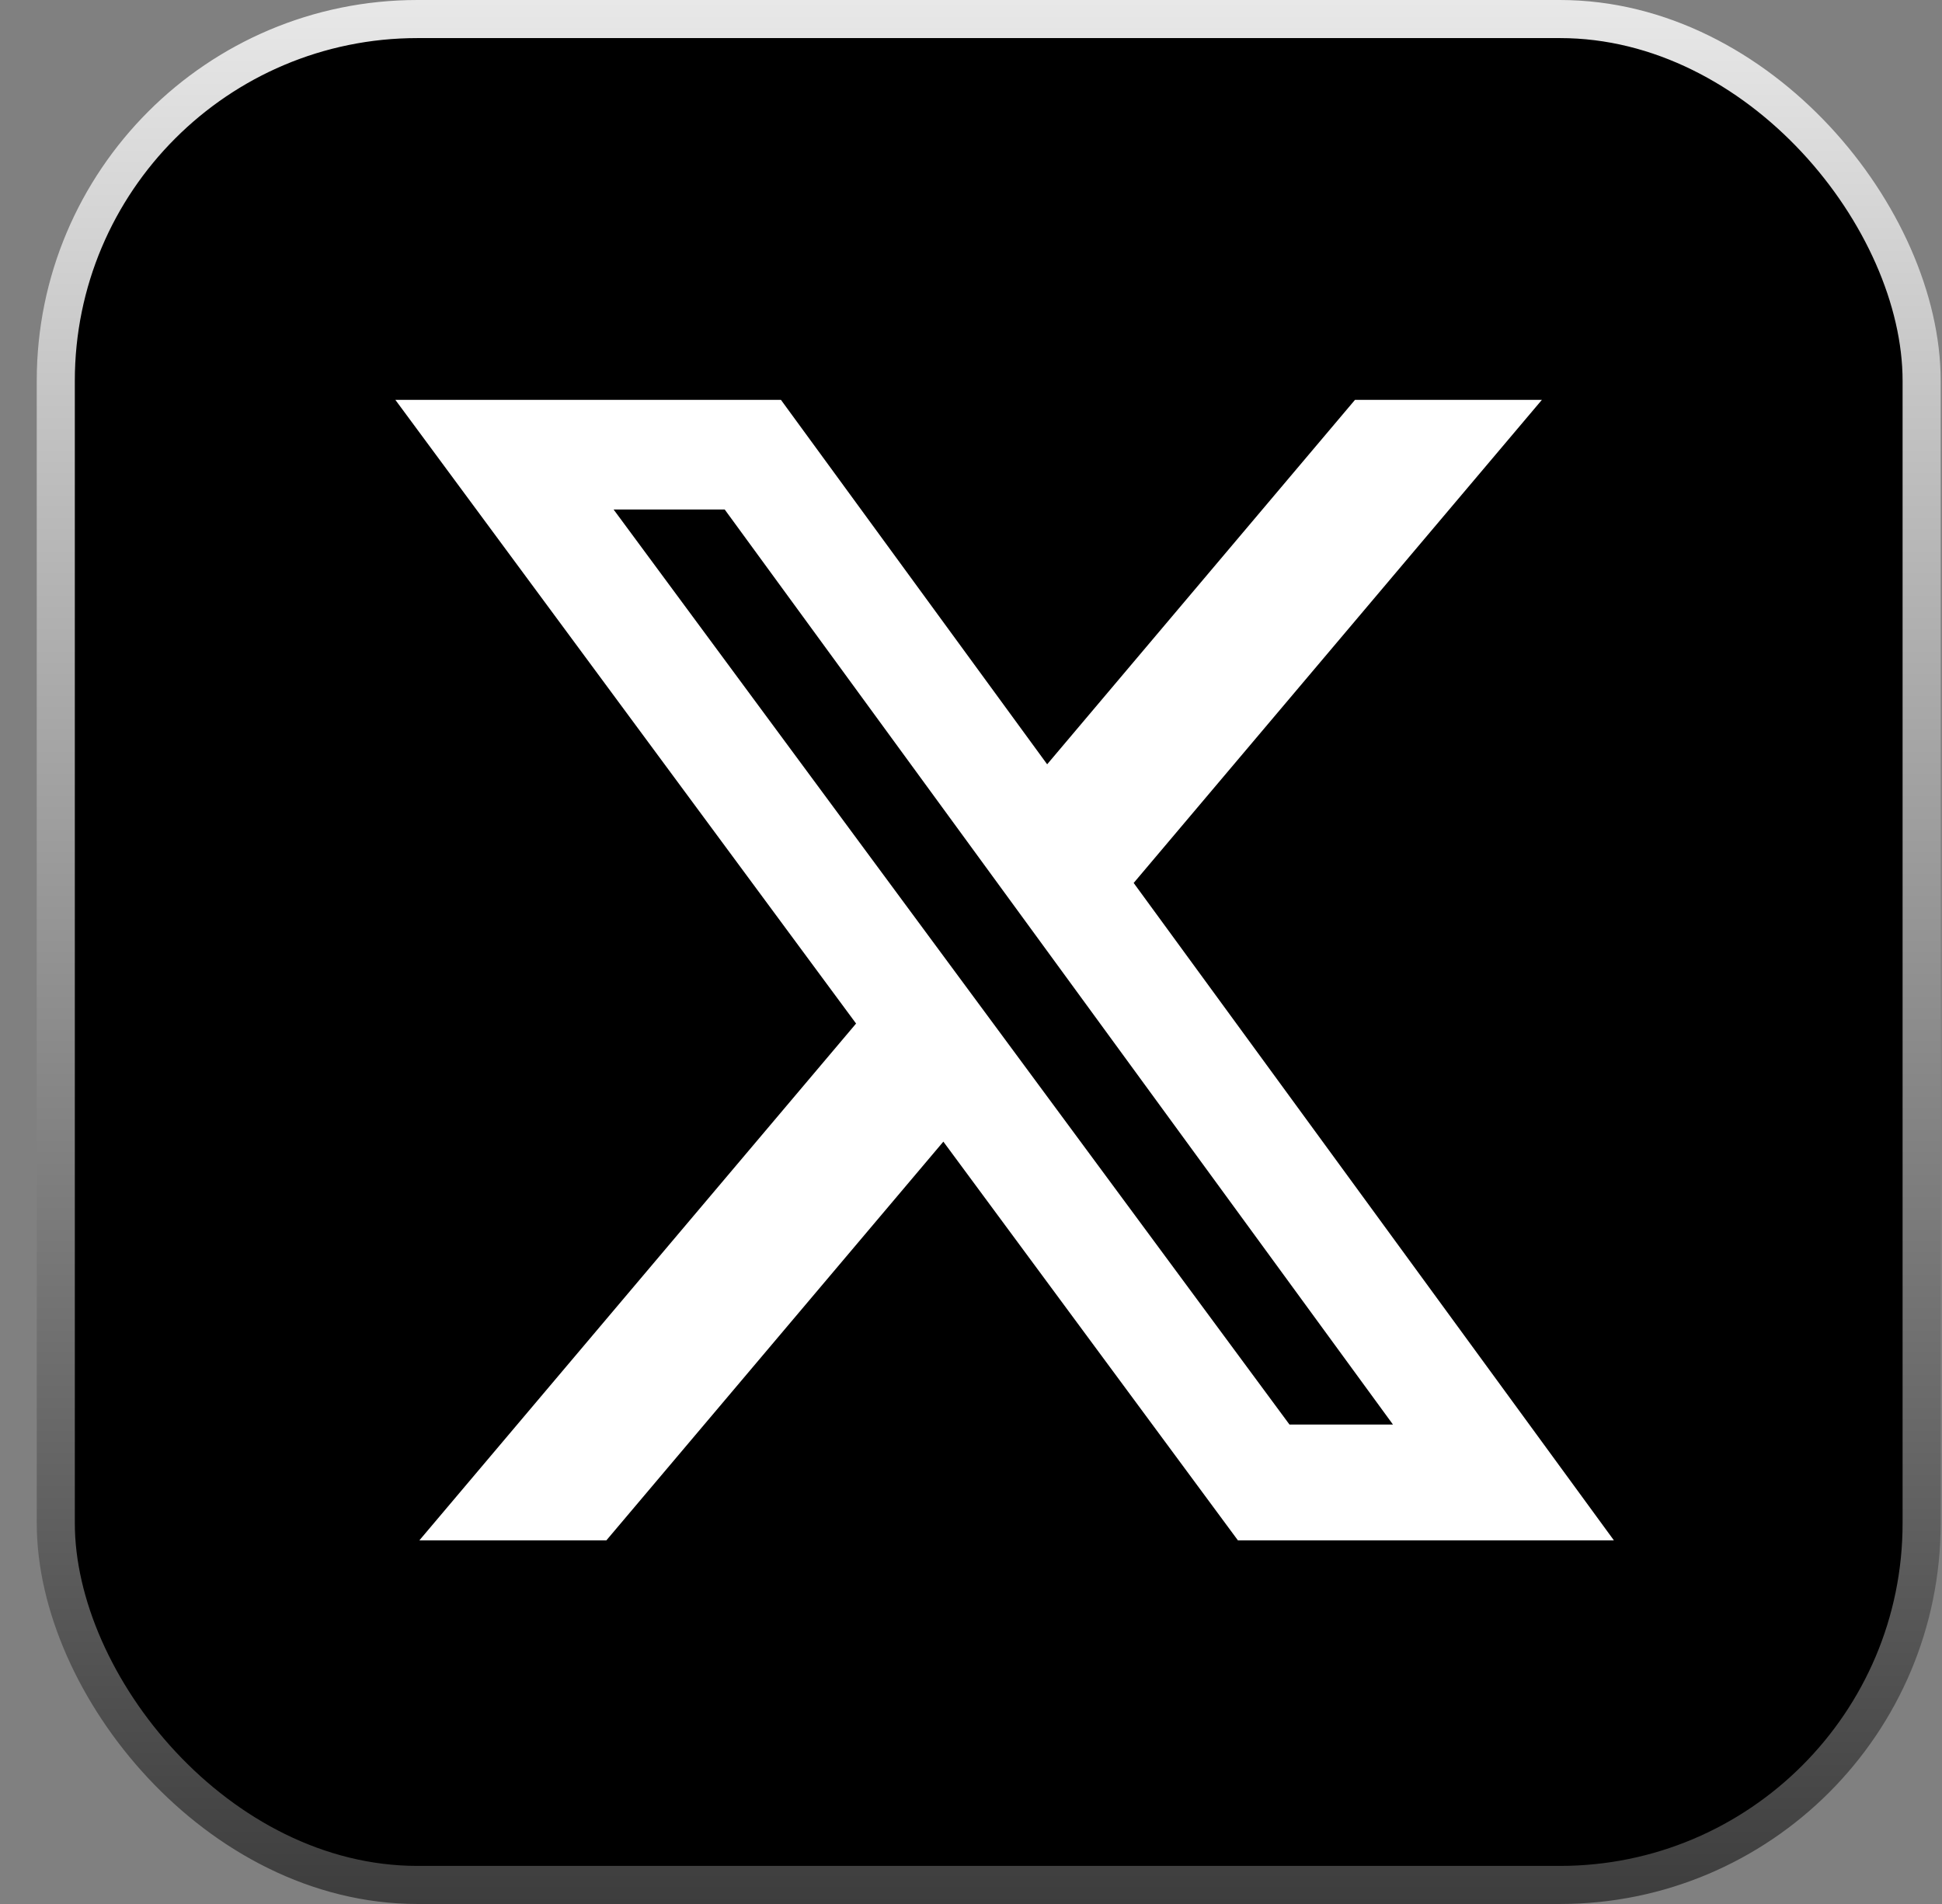
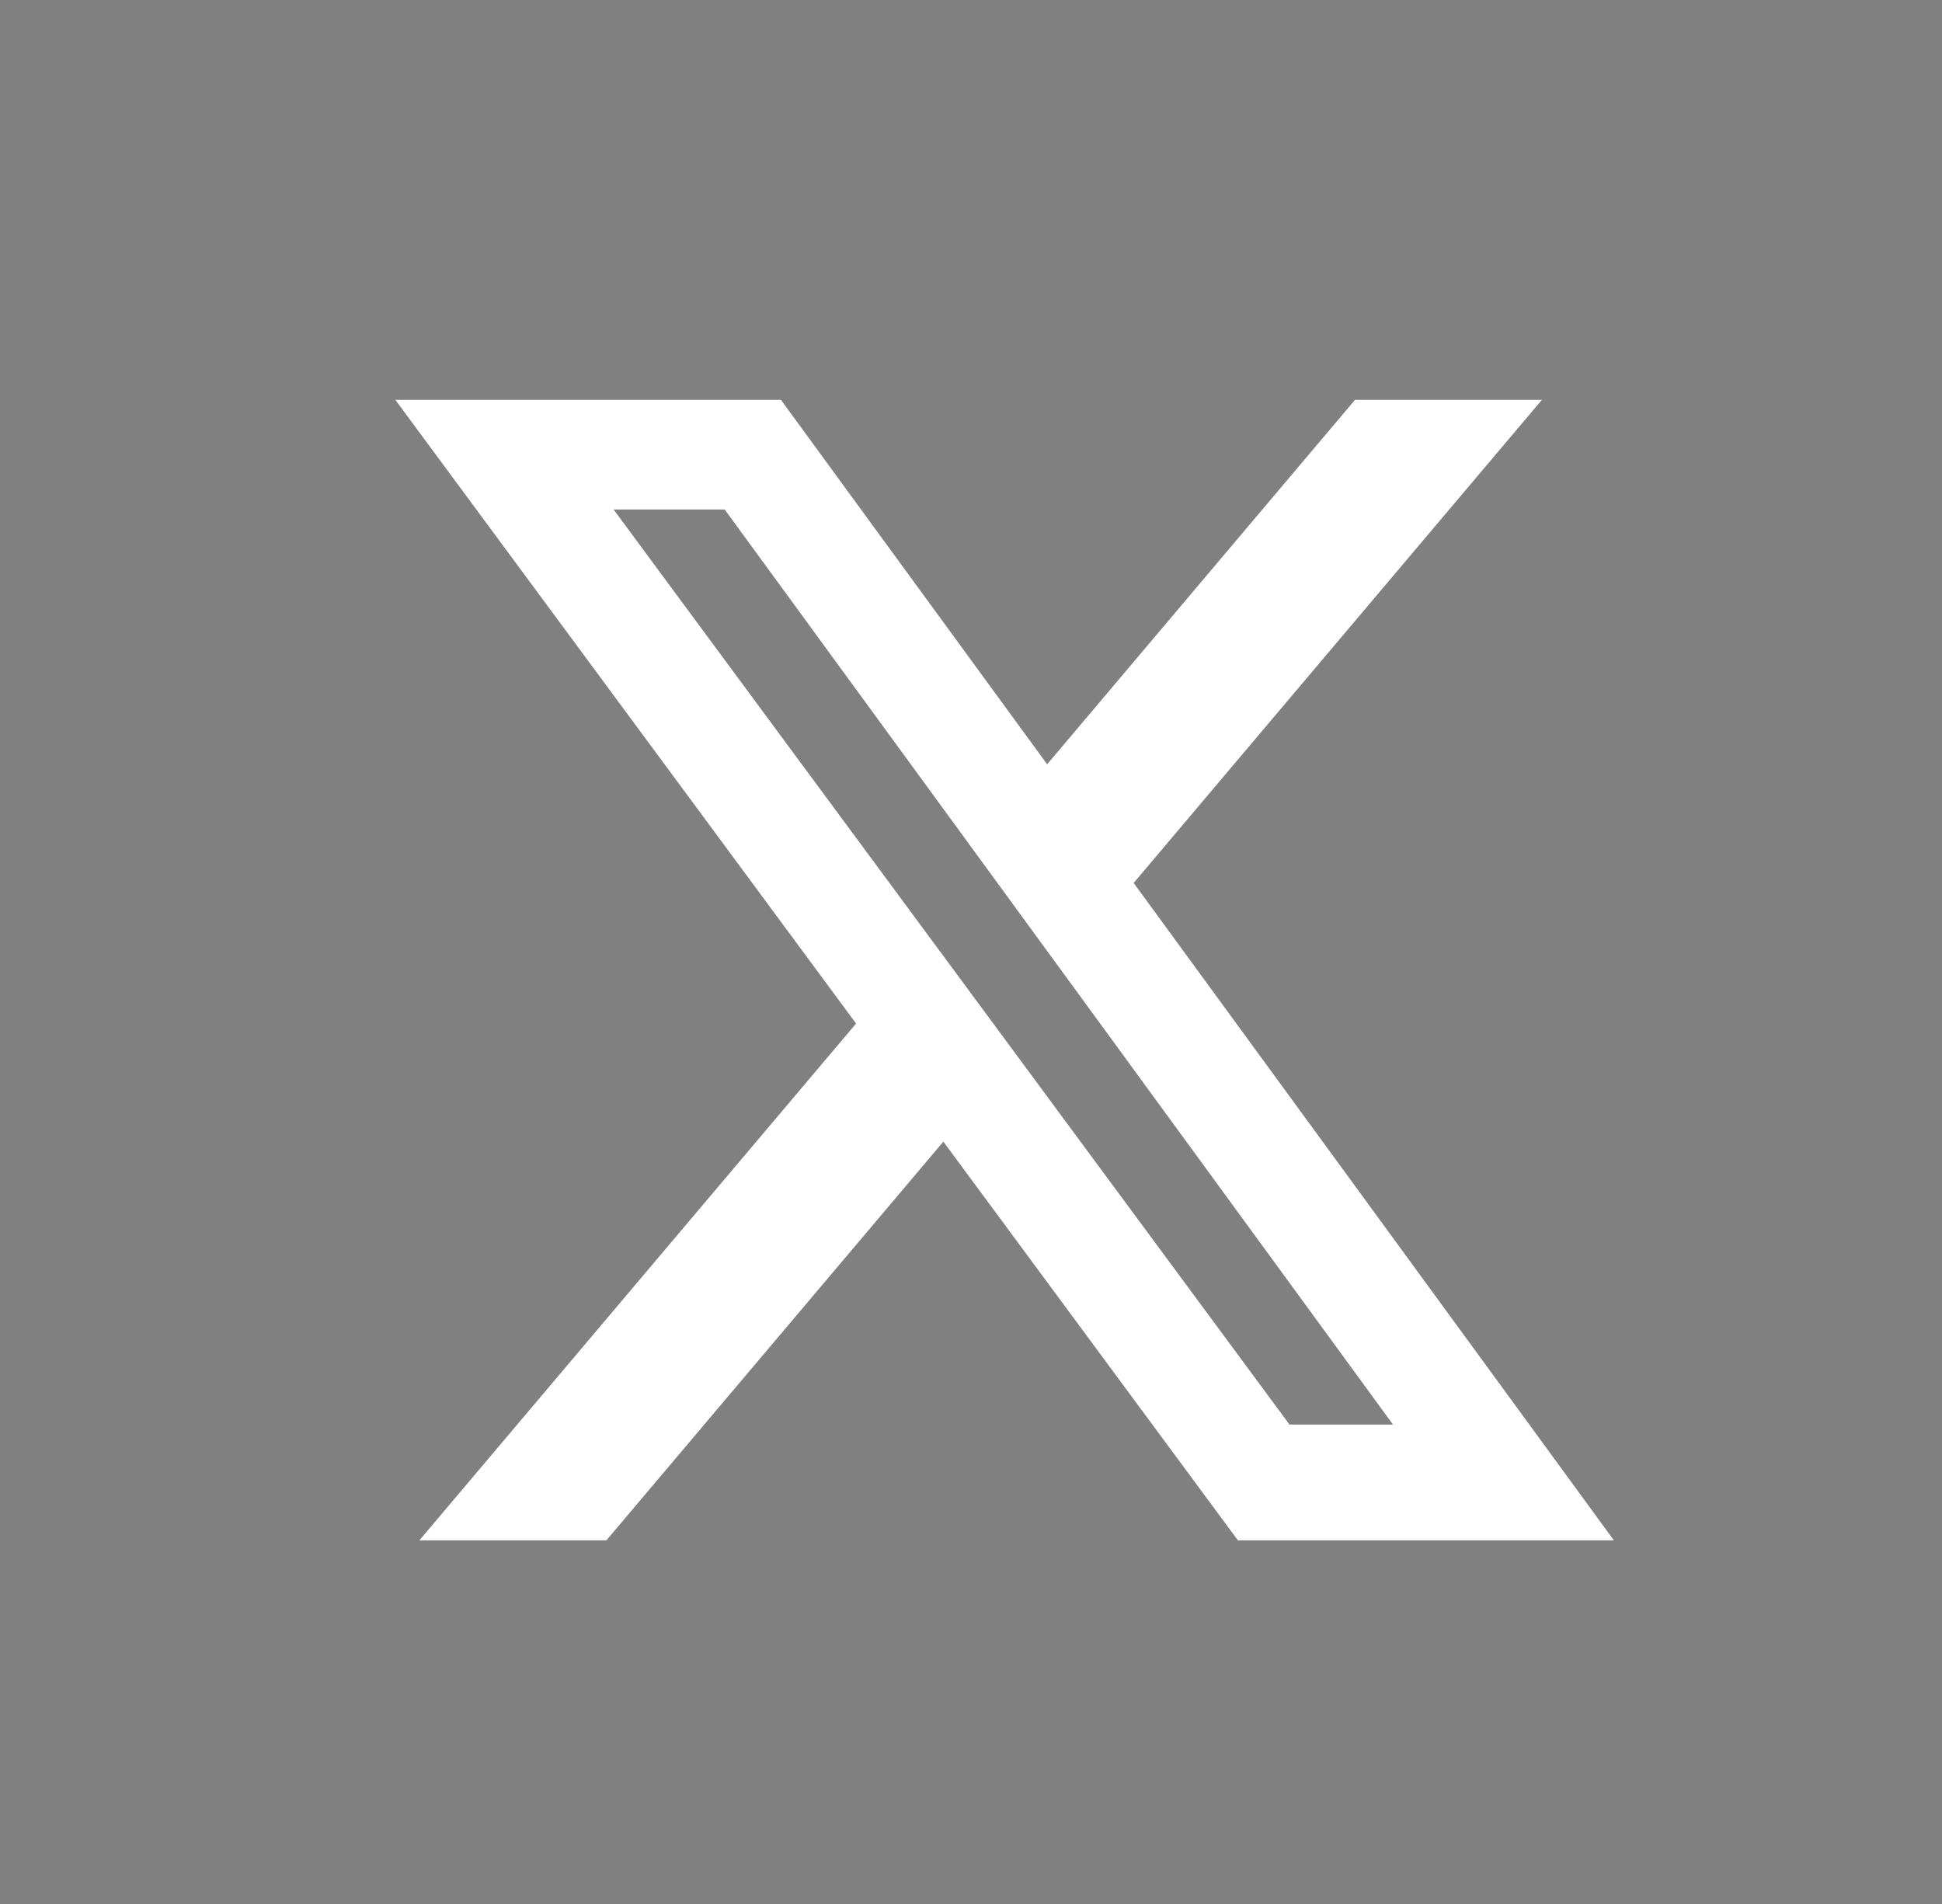
<svg xmlns="http://www.w3.org/2000/svg" width="51" height="50" viewBox="0 0 51 50" fill="none">
  <rect x="0" y="0" width="51" height="50" fill="#808080" stroke="none" />
-   <rect x="1.465" y="0.5" width="49" height="49" rx="9.5" fill="black" />
-   <rect x="1.465" y="0.5" width="49" height="49" rx="9.5" stroke="url(#paint0_linear_56657_554)" />
  <g clip-path="url(#clip0_56657_554)">
    <path d="M33.862 37.41H36.582L19.032 13.38H16.114L33.862 37.407V37.41ZM35.584 10.501H40.492L29.772 23.187L42.383 40.45H32.509L24.774 29.98L15.925 40.45H11.014L22.482 26.879L10.383 10.501H20.509L27.5 20.071L35.584 10.501Z" fill="white" />
  </g>
  <defs>
    <linearGradient id="paint0_linear_56657_554" x1="25.965" y1="0" x2="25.965" y2="50" gradientUnits="userSpaceOnUse">
      <stop stop-color="#E8E8E8" />
      <stop offset="1" stop-color="#3D3D3D" />
    </linearGradient>
    <clipPath id="clip0_56657_554">
      <rect width="32" height="29.949" fill="white" transform="translate(10.383 10.501)" />
    </clipPath>
  </defs>
</svg>